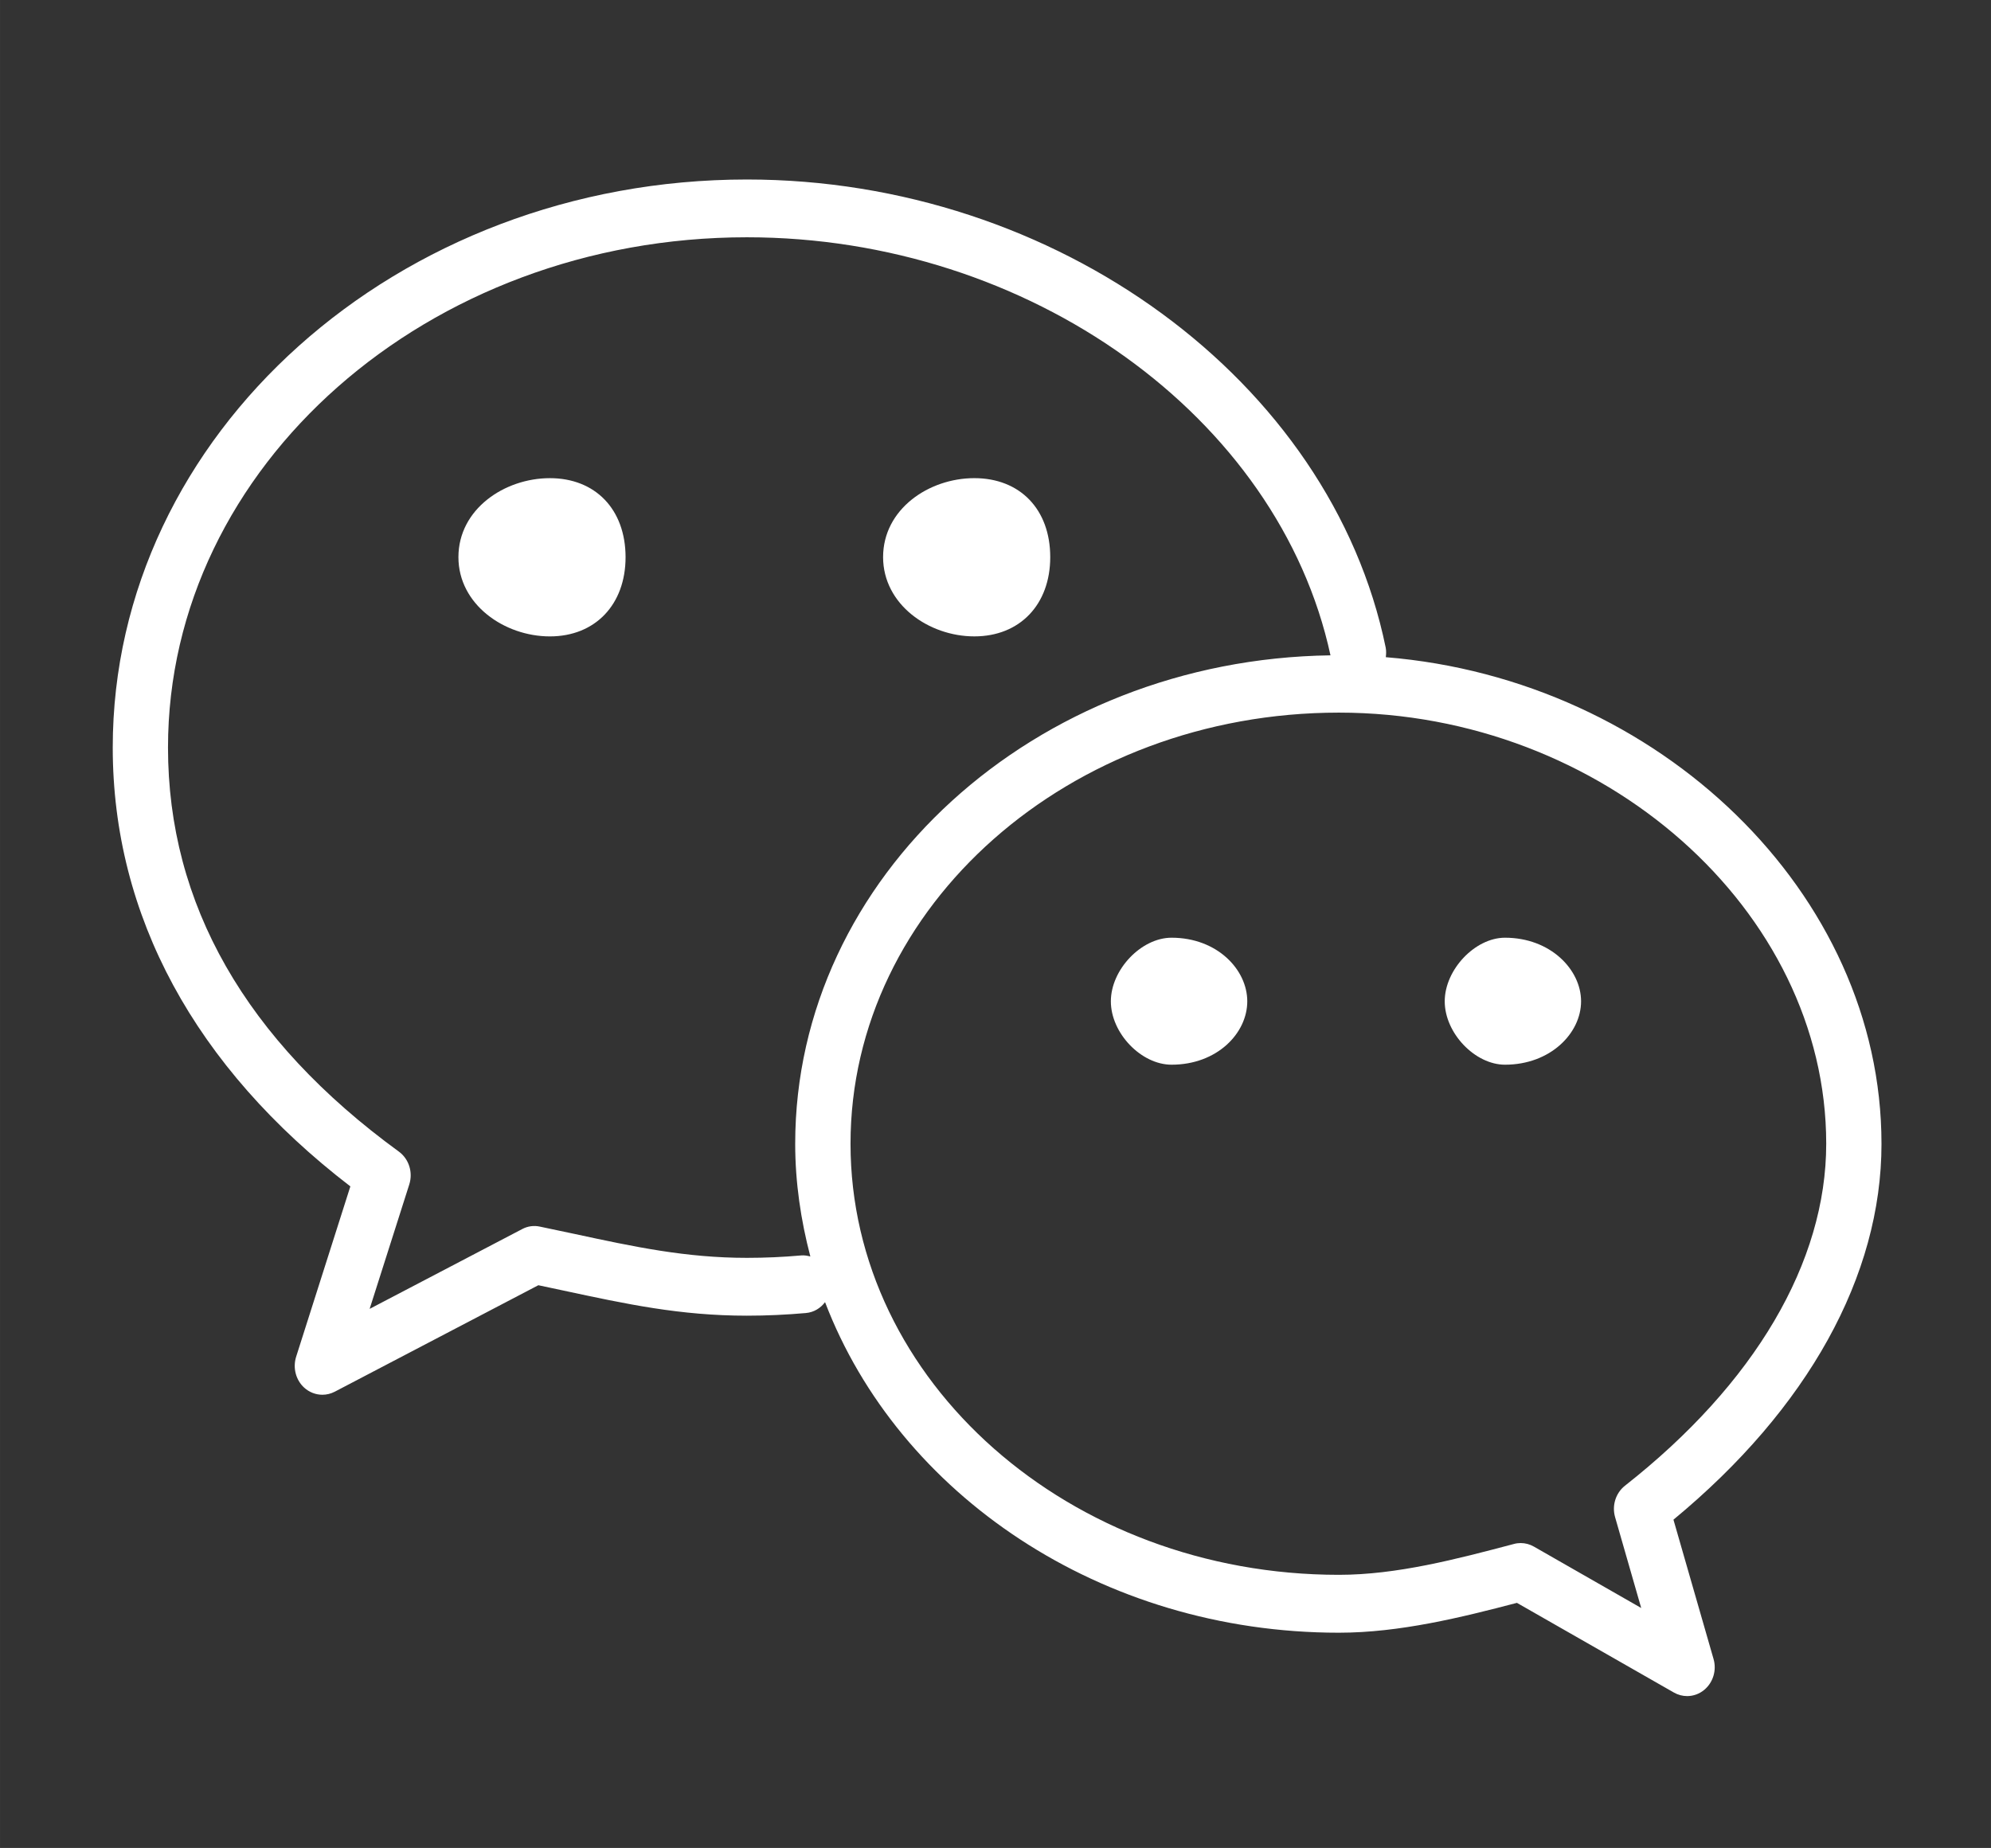
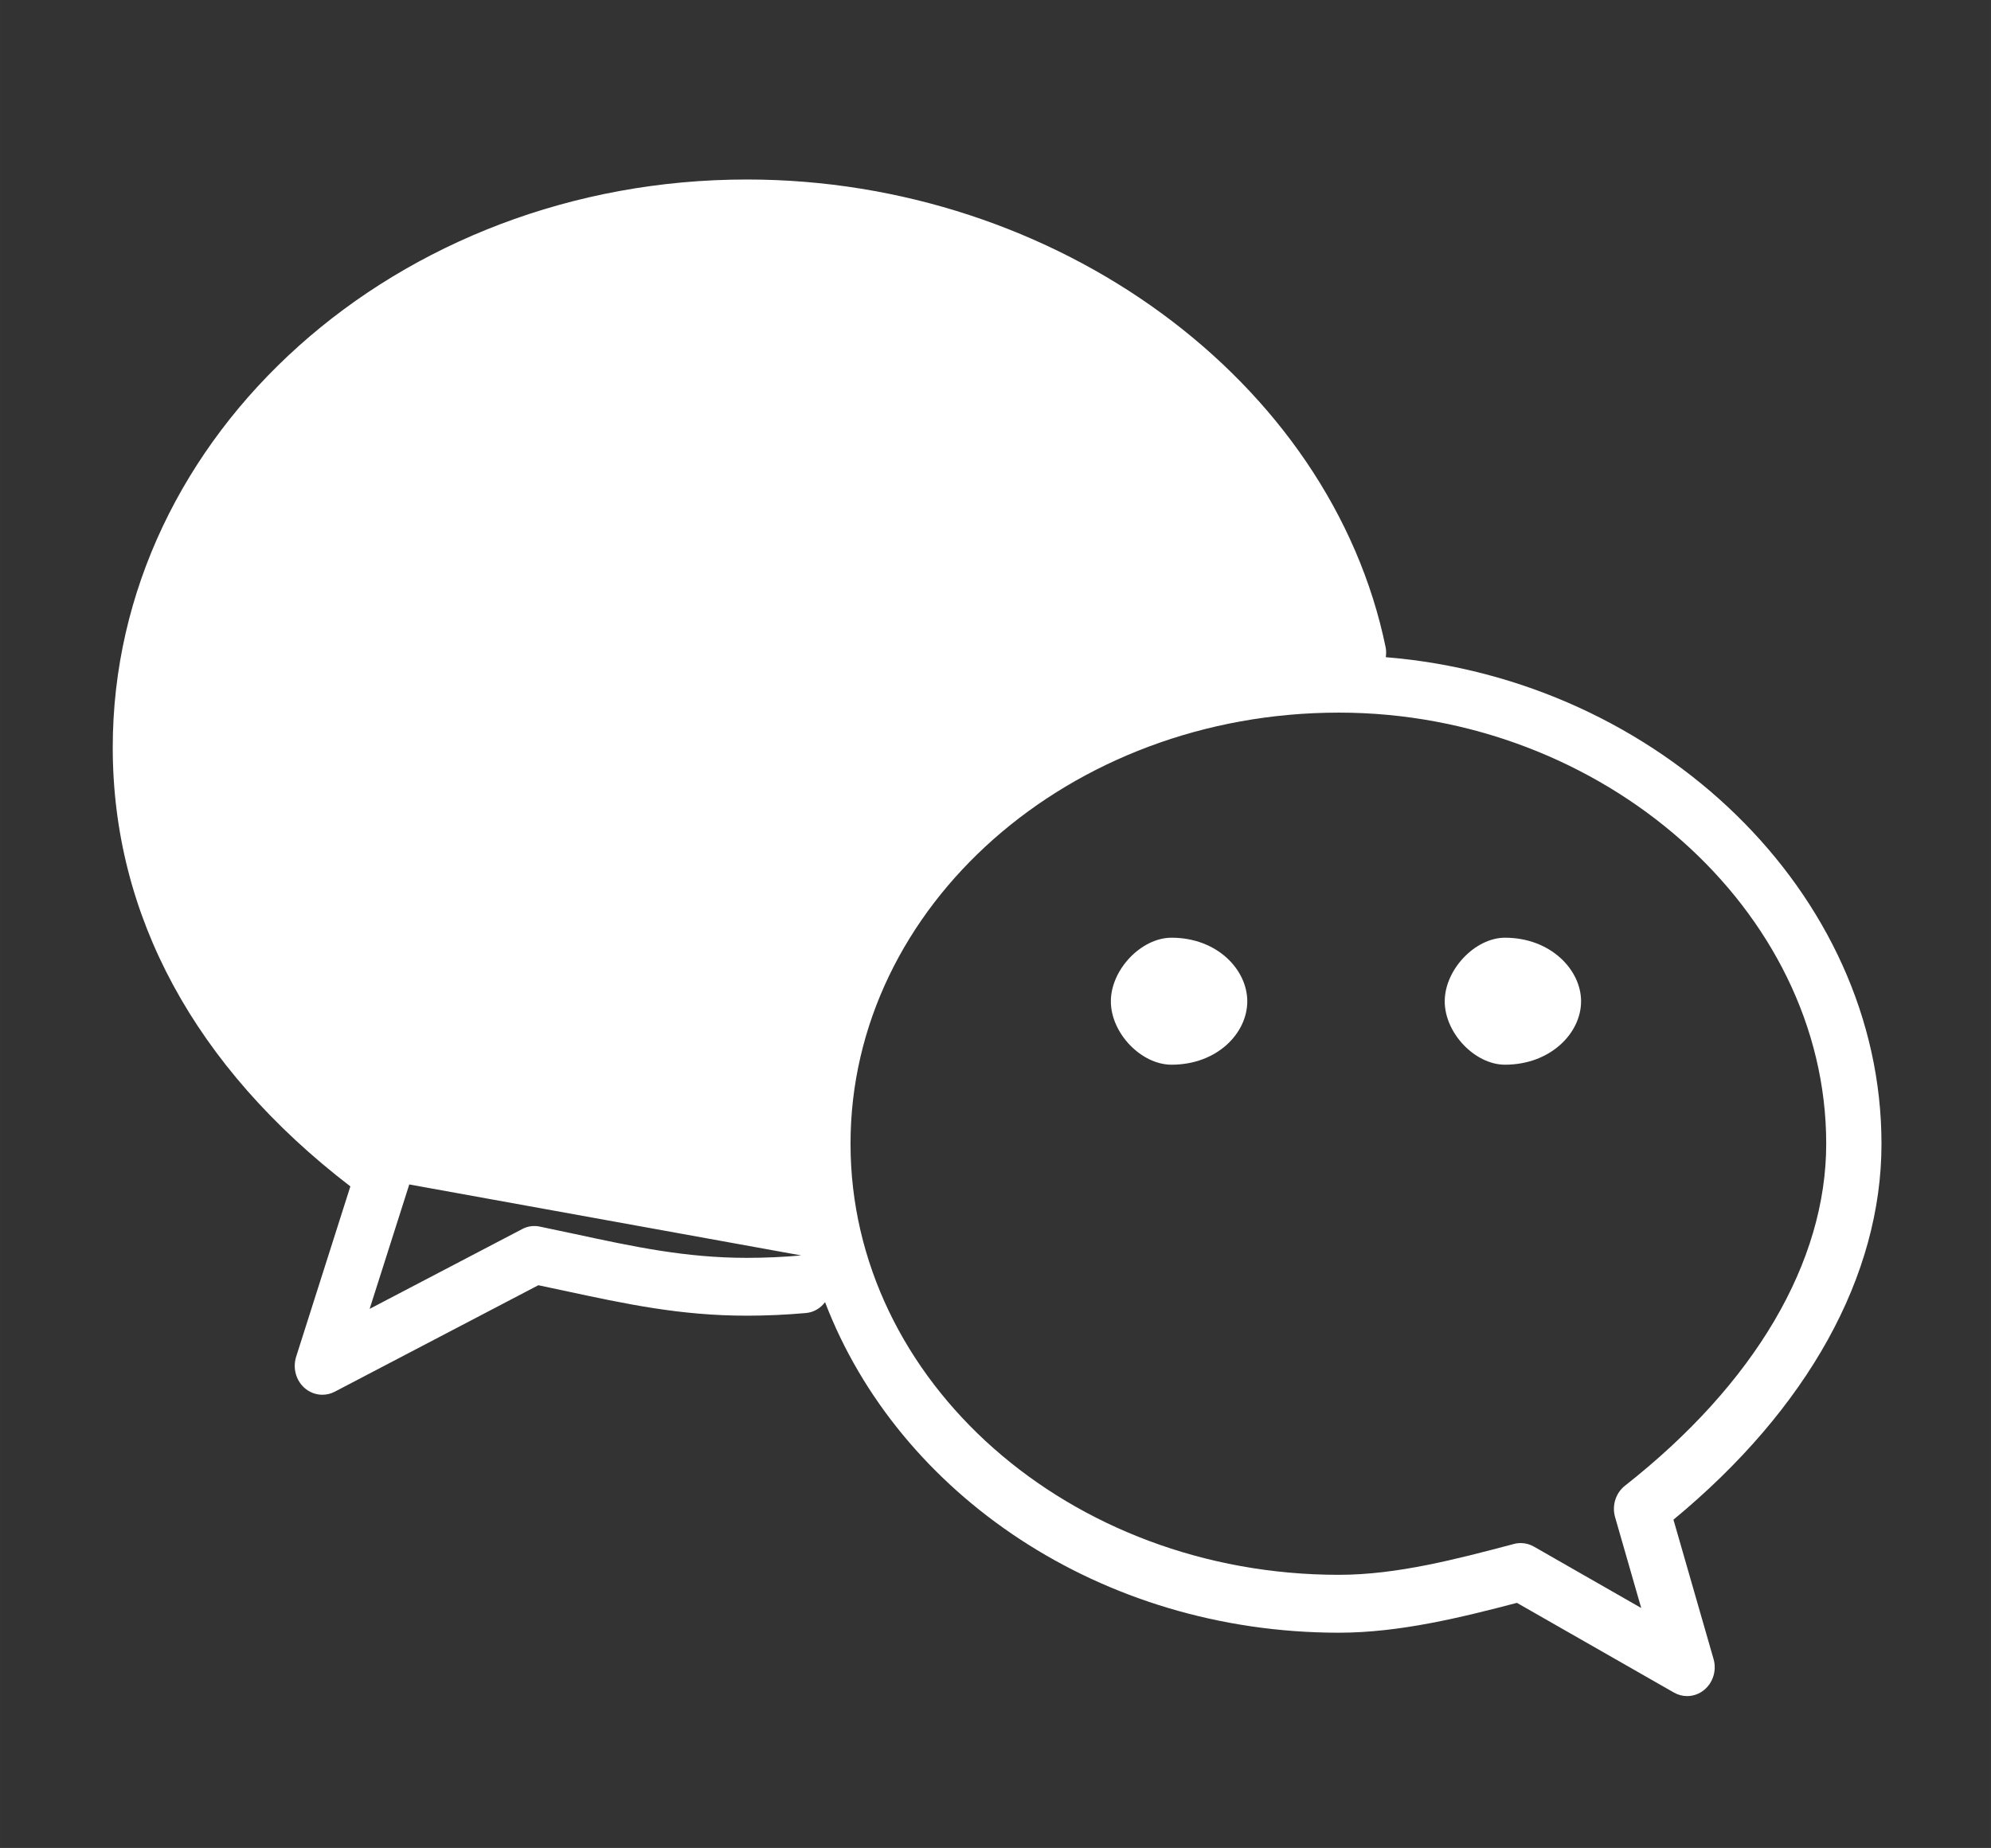
<svg xmlns="http://www.w3.org/2000/svg" t="1504054451882" class="icon" style="" viewBox="0 0 1103 1024" version="1.1" p-id="2609" width="34.469" height="32">
  <rect x="0" y="0" width="1103" height="1024" fill="#333333" stroke="none" />
  <defs>
    <style type="text/css" />
  </defs>
-   <path d="M539.775 352.639c25.207 0 42.048-17.641 42.048-43.919 0-26.569-16.817-43.765-42.048-43.765-25.231 0-50.548 17.199-50.548 43.765 0.023 26.272 25.356 43.919 50.548 43.919zM304.635 264.964c-25.194 0-50.673 17.199-50.673 43.765 0 26.272 25.475 43.919 50.673 43.919 25.107 0 41.926-17.641 41.926-43.919-0.037-26.569-16.817-43.765-41.926-43.765zM900.195 823.303c-5.114 4.038-7.286 10.977-5.447 17.379l14.474 50.354-59.427-34.003c-2.27-1.312-4.809-1.977-7.348-1.977-1.263 0-2.515 0.159-3.743 0.502-31.879 8.427-64.851 17.1-96.976 17.1-149.182 0-270.543-107.169-270.543-238.897 0-131.727 121.361-238.875 270.543-238.875 146.34 0 269.991 109.377 269.991 238.875 0 65.686-39.596 133.002-111.523 189.538zM443.867 695.673c-9.947 0.895-20.055 1.339-30.067 1.339-33.807 0-62.411-6.109-95.482-13.248l-19.23-4.059c-3.298-0.734-6.795-0.257-9.824 1.373l-84.487 44.21 21.957-68.948c2.147-6.758-0.208-14.119-5.753-18.19-84.883-61.845-127.911-137.197-127.911-223.92 0-155.887 143.87-282.748 320.698-282.748 156.333 0 294.731 99.419 323.312 231.658-163.925 2.243-296.546 122.7-296.546 270.653 0 21.516 3.129 42.355 8.391 62.458-1.594-0.419-3.276-0.734-5.053-0.579zM1042.332 633.792c0-138.925-123.277-257.305-274.603-269.623 0.208-1.727 0.294-3.518-0.061-5.322-30.348-147.882-182.483-259.381-353.9-259.381-193.71 0-351.315 141.195-351.315 314.763 0 93.127 45.47 177.027 131.641 243.188l-30.039 94.402c-1.926 6.145-0.183 12.905 4.501 17.159 2.85 2.564 6.428 3.898 10.047 3.898 2.329 0 4.684-0.566 6.858-1.694l112.774-58.998 13.911 2.956c34.723 7.458 64.704 13.922 101.626 13.922 10.882 0 21.897-0.513 32.714-1.472 4.377-0.395 8.083-2.687 10.585-6.025 40.674 106.373 152.737 183.171 284.637 183.171 33.767 0 67.979-8.512 98.656-16.544l86.93 49.678c2.306 1.312 4.846 1.985 7.348 1.985 3.437 0 6.868-1.213 9.616-3.557 4.846-4.097 6.832-10.855 5.025-17.025l-22.202-77.175c74.442-61.503 115.252-135.060 115.252-208.305zM615.409 554.861c0 17.665 16.817 35.12 33.623 35.12 25.269 0 41.95-17.456 41.95-35.12 0-17.579-16.681-35.248-41.95-35.248-16.805 0-33.623 17.714-33.623 35.248zM800.371 554.861c0 17.665 16.805 35.12 33.377 35.12 25.171 0 42.158-17.456 42.158-35.12 0-17.579-16.965-35.248-42.158-35.248-16.571 0-33.377 17.714-33.377 35.248z" p-id="2610" fill="#ffffff" />
+   <path d="M539.775 352.639c25.207 0 42.048-17.641 42.048-43.919 0-26.569-16.817-43.765-42.048-43.765-25.231 0-50.548 17.199-50.548 43.765 0.023 26.272 25.356 43.919 50.548 43.919zM304.635 264.964c-25.194 0-50.673 17.199-50.673 43.765 0 26.272 25.475 43.919 50.673 43.919 25.107 0 41.926-17.641 41.926-43.919-0.037-26.569-16.817-43.765-41.926-43.765zM900.195 823.303c-5.114 4.038-7.286 10.977-5.447 17.379l14.474 50.354-59.427-34.003c-2.27-1.312-4.809-1.977-7.348-1.977-1.263 0-2.515 0.159-3.743 0.502-31.879 8.427-64.851 17.1-96.976 17.1-149.182 0-270.543-107.169-270.543-238.897 0-131.727 121.361-238.875 270.543-238.875 146.34 0 269.991 109.377 269.991 238.875 0 65.686-39.596 133.002-111.523 189.538zM443.867 695.673c-9.947 0.895-20.055 1.339-30.067 1.339-33.807 0-62.411-6.109-95.482-13.248l-19.23-4.059c-3.298-0.734-6.795-0.257-9.824 1.373l-84.487 44.21 21.957-68.948zM1042.332 633.792c0-138.925-123.277-257.305-274.603-269.623 0.208-1.727 0.294-3.518-0.061-5.322-30.348-147.882-182.483-259.381-353.9-259.381-193.71 0-351.315 141.195-351.315 314.763 0 93.127 45.47 177.027 131.641 243.188l-30.039 94.402c-1.926 6.145-0.183 12.905 4.501 17.159 2.85 2.564 6.428 3.898 10.047 3.898 2.329 0 4.684-0.566 6.858-1.694l112.774-58.998 13.911 2.956c34.723 7.458 64.704 13.922 101.626 13.922 10.882 0 21.897-0.513 32.714-1.472 4.377-0.395 8.083-2.687 10.585-6.025 40.674 106.373 152.737 183.171 284.637 183.171 33.767 0 67.979-8.512 98.656-16.544l86.93 49.678c2.306 1.312 4.846 1.985 7.348 1.985 3.437 0 6.868-1.213 9.616-3.557 4.846-4.097 6.832-10.855 5.025-17.025l-22.202-77.175c74.442-61.503 115.252-135.060 115.252-208.305zM615.409 554.861c0 17.665 16.817 35.12 33.623 35.12 25.269 0 41.95-17.456 41.95-35.12 0-17.579-16.681-35.248-41.95-35.248-16.805 0-33.623 17.714-33.623 35.248zM800.371 554.861c0 17.665 16.805 35.12 33.377 35.12 25.171 0 42.158-17.456 42.158-35.12 0-17.579-16.965-35.248-42.158-35.248-16.571 0-33.377 17.714-33.377 35.248z" p-id="2610" fill="#ffffff" />
</svg>